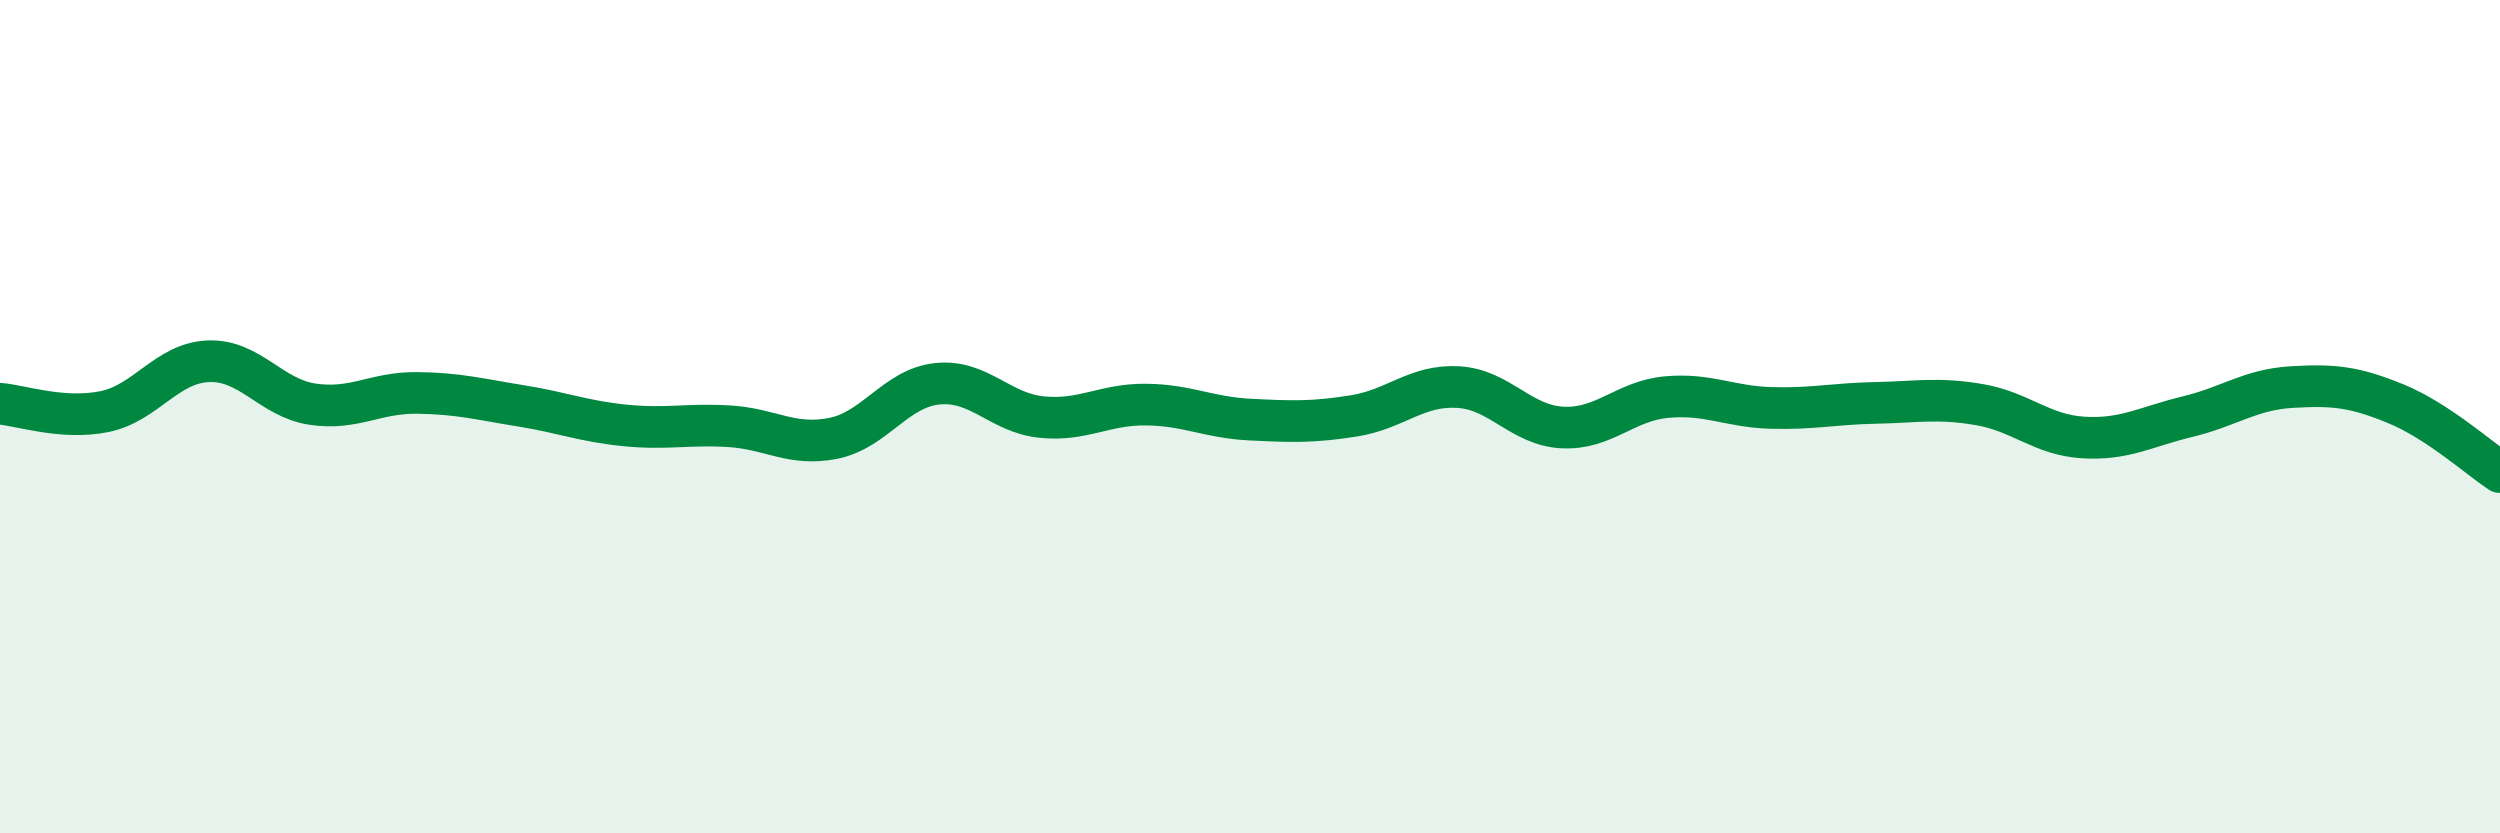
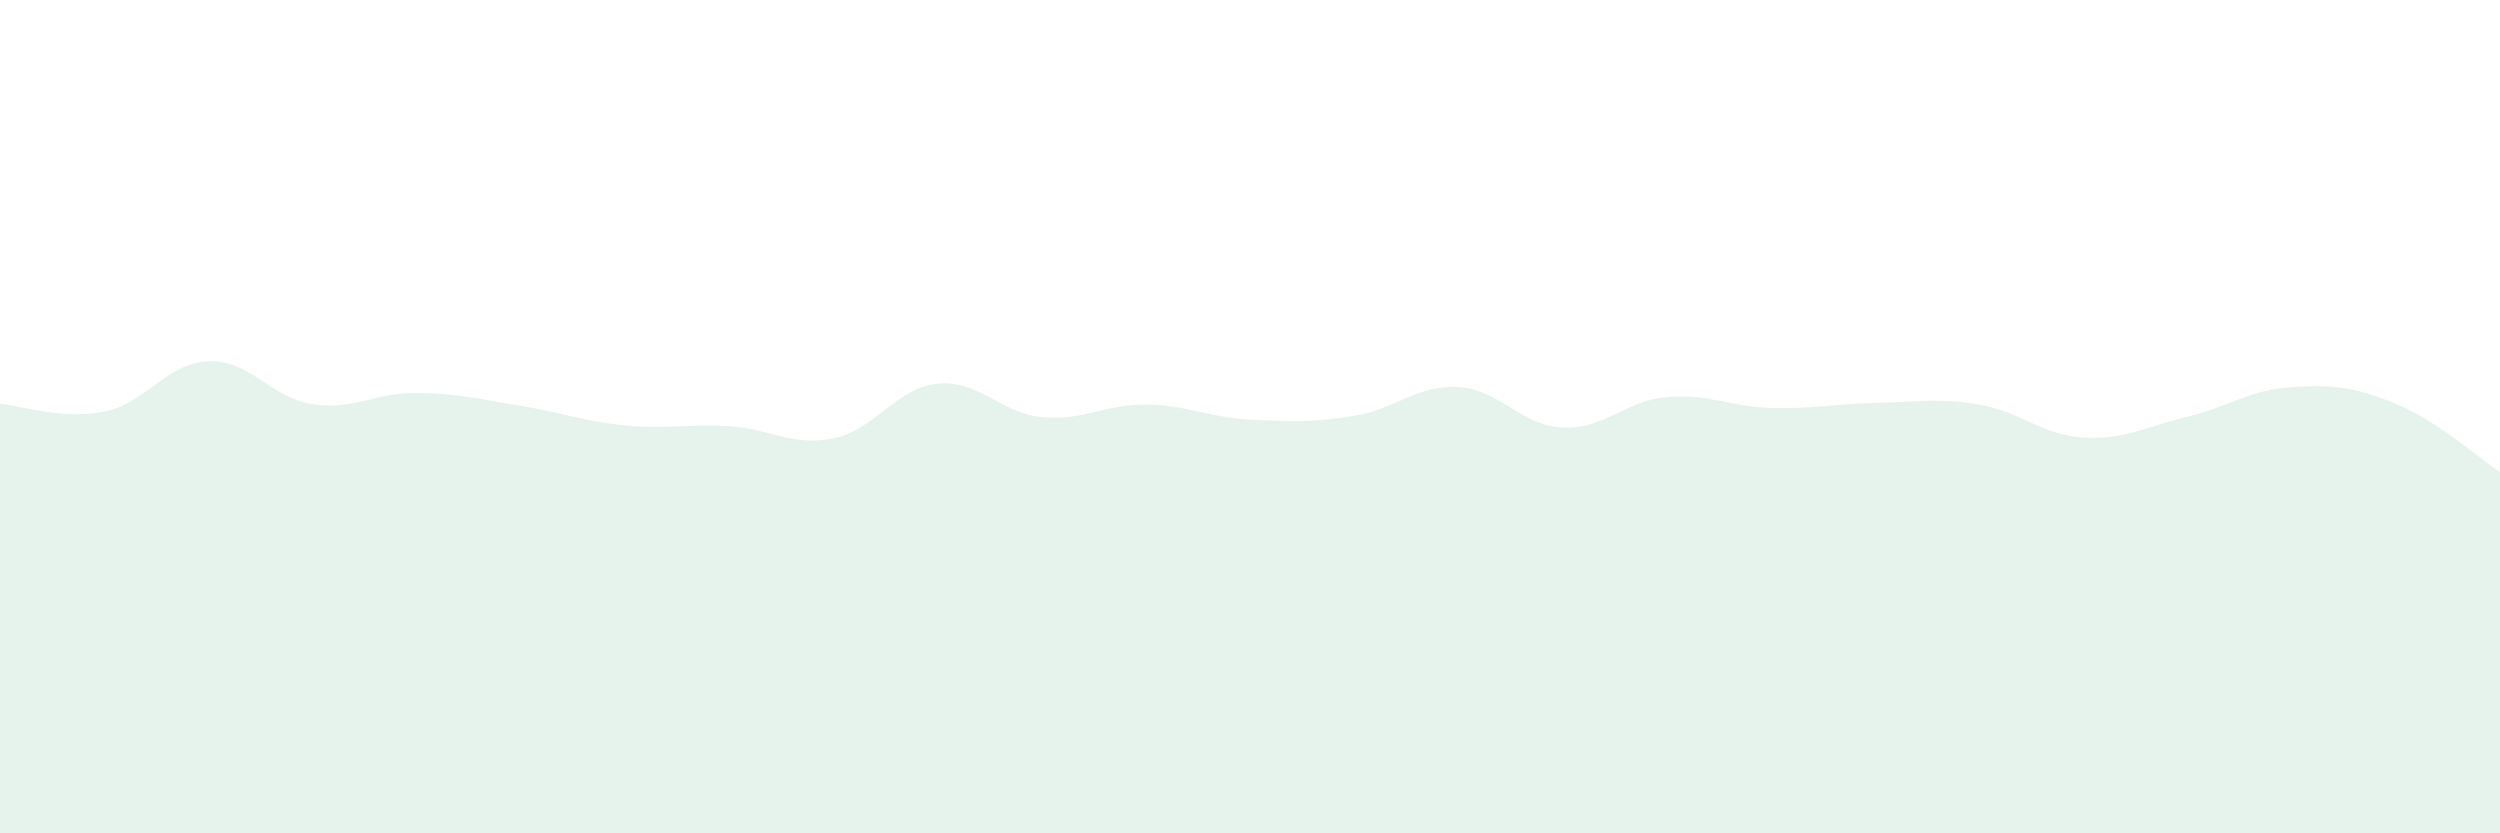
<svg xmlns="http://www.w3.org/2000/svg" width="60" height="20" viewBox="0 0 60 20">
  <path d="M 0,9.69 C 0.5,9.73 1.5,10.08 2.5,9.88 C 3.5,9.68 4,8.71 5,8.67 C 6,8.63 6.5,9.55 7.5,9.7 C 8.5,9.85 9,9.42 10,9.43 C 11,9.44 11.5,9.58 12.5,9.74 C 13.5,9.9 14,10.11 15,10.21 C 16,10.31 16.5,10.17 17.5,10.23 C 18.5,10.29 19,10.72 20,10.52 C 21,10.32 21.5,9.31 22.5,9.21 C 23.5,9.11 24,9.91 25,10.01 C 26,10.11 26.5,9.7 27.5,9.71 C 28.5,9.72 29,10.02 30,10.07 C 31,10.12 31.5,10.14 32.5,9.98 C 33.5,9.82 34,9.23 35,9.29 C 36,9.35 36.5,10.21 37.5,10.26 C 38.5,10.31 39,9.62 40,9.53 C 41,9.44 41.5,9.76 42.5,9.79 C 43.5,9.82 44,9.69 45,9.67 C 46,9.65 46.5,9.54 47.5,9.71 C 48.5,9.88 49,10.44 50,10.5 C 51,10.56 51.5,10.24 52.5,10 C 53.5,9.76 54,9.35 55,9.29 C 56,9.23 56.5,9.28 57.5,9.69 C 58.5,10.1 59.5,11 60,11.33L60 20L0 20Z" fill="#008740" opacity="0.1" stroke-linecap="round" stroke-linejoin="round" />
-   <path d="M 0,9.69 C 0.5,9.73 1.5,10.08 2.5,9.88 C 3.5,9.68 4,8.71 5,8.67 C 6,8.63 6.5,9.55 7.5,9.7 C 8.5,9.85 9,9.42 10,9.43 C 11,9.44 11.5,9.58 12.5,9.74 C 13.5,9.9 14,10.11 15,10.21 C 16,10.31 16.5,10.17 17.5,10.23 C 18.5,10.29 19,10.72 20,10.52 C 21,10.32 21.5,9.31 22.5,9.21 C 23.5,9.11 24,9.91 25,10.01 C 26,10.11 26.5,9.7 27.5,9.71 C 28.5,9.72 29,10.02 30,10.07 C 31,10.12 31.5,10.14 32.5,9.98 C 33.5,9.82 34,9.23 35,9.29 C 36,9.35 36.5,10.21 37.5,10.26 C 38.5,10.31 39,9.62 40,9.53 C 41,9.44 41.5,9.76 42.5,9.79 C 43.5,9.82 44,9.69 45,9.67 C 46,9.65 46.5,9.54 47.5,9.71 C 48.5,9.88 49,10.44 50,10.5 C 51,10.56 51.5,10.24 52.5,10 C 53.5,9.76 54,9.35 55,9.29 C 56,9.23 56.5,9.28 57.5,9.69 C 58.5,10.1 59.5,11 60,11.33" stroke="#008740" stroke-width="1" fill="none" stroke-linecap="round" stroke-linejoin="round" />
</svg>